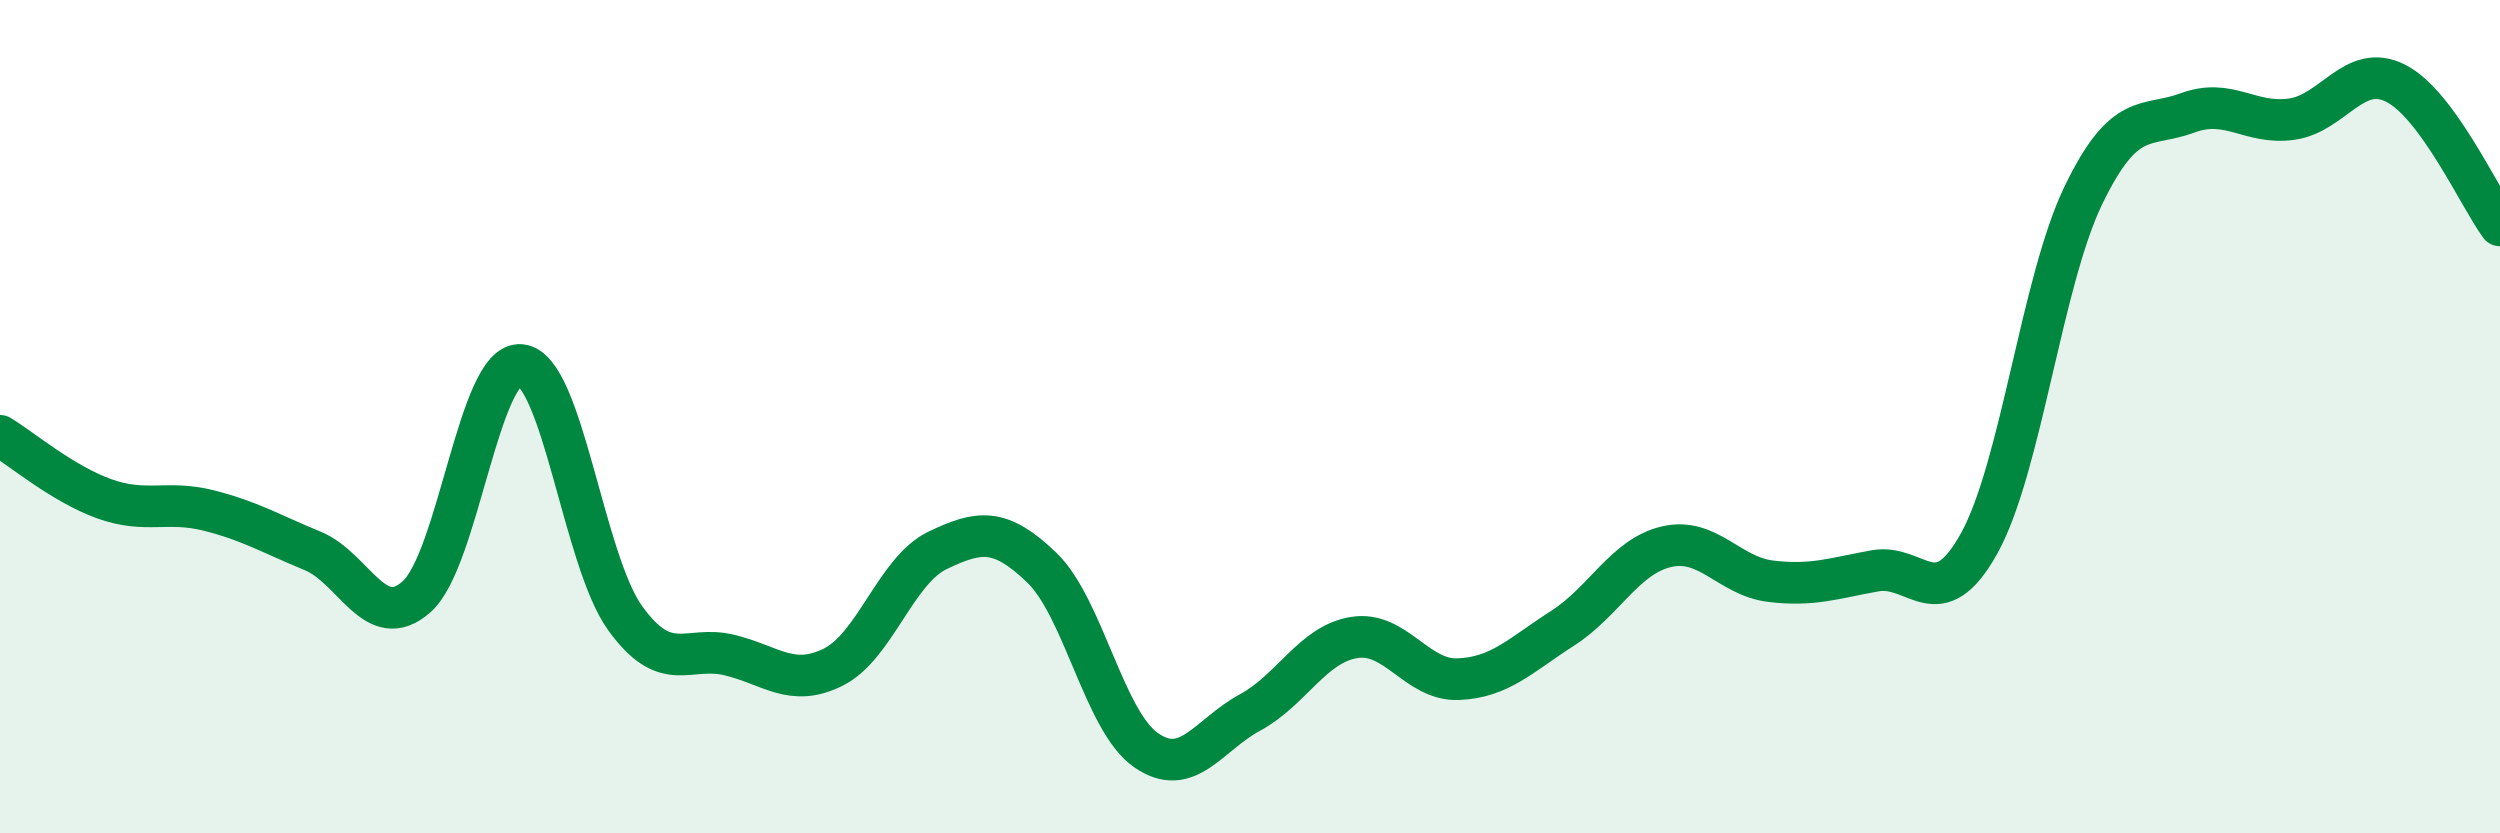
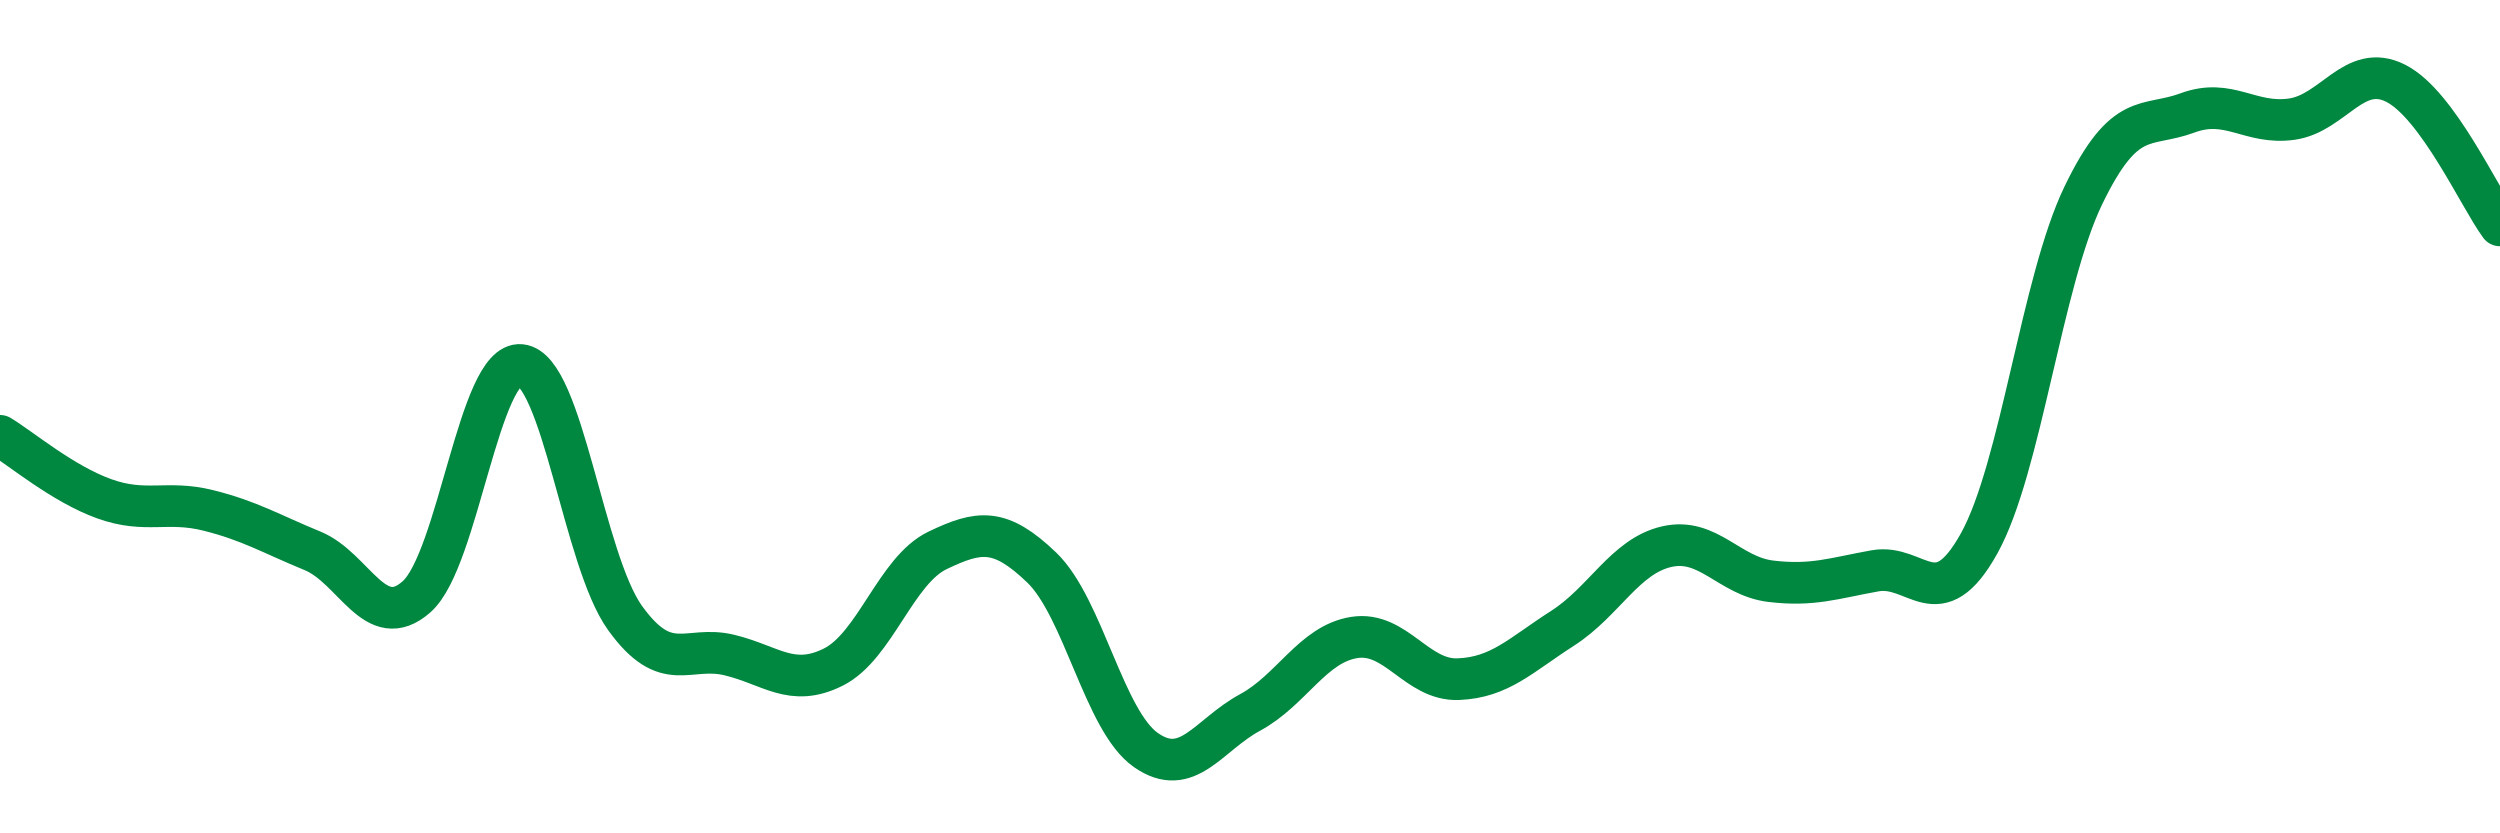
<svg xmlns="http://www.w3.org/2000/svg" width="60" height="20" viewBox="0 0 60 20">
-   <path d="M 0,10.46 C 0.5,10.76 1.5,11.61 2.5,11.97 C 3.5,12.33 4,12 5,12.25 C 6,12.5 6.5,12.81 7.5,13.22 C 8.5,13.63 9,15.21 10,14.32 C 11,13.43 11.5,8.66 12.5,8.76 C 13.5,8.86 14,13.44 15,14.83 C 16,16.22 16.5,15.48 17.5,15.72 C 18.5,15.96 19,16.51 20,16.01 C 21,15.51 21.5,13.69 22.5,13.21 C 23.5,12.73 24,12.66 25,13.62 C 26,14.58 26.5,17.3 27.5,18 C 28.5,18.7 29,17.64 30,17.1 C 31,16.56 31.5,15.46 32.5,15.3 C 33.5,15.14 34,16.34 35,16.3 C 36,16.26 36.5,15.72 37.5,15.08 C 38.5,14.44 39,13.35 40,13.12 C 41,12.89 41.5,13.83 42.5,13.95 C 43.5,14.07 44,13.88 45,13.7 C 46,13.52 46.5,14.84 47.5,13.04 C 48.5,11.24 49,6.76 50,4.69 C 51,2.62 51.5,3.08 52.5,2.71 C 53.5,2.34 54,3 55,2.86 C 56,2.72 56.5,1.49 57.5,2 C 58.5,2.51 59.5,4.73 60,5.41L60 20L0 20Z" fill="#008740" opacity="0.1" stroke-linecap="round" stroke-linejoin="round" />
  <path d="M 0,10.46 C 0.5,10.76 1.5,11.61 2.5,11.97 C 3.5,12.33 4,12 5,12.25 C 6,12.5 6.5,12.81 7.5,13.22 C 8.5,13.63 9,15.21 10,14.32 C 11,13.43 11.5,8.66 12.5,8.76 C 13.5,8.86 14,13.44 15,14.83 C 16,16.22 16.5,15.48 17.5,15.72 C 18.5,15.96 19,16.51 20,16.01 C 21,15.51 21.5,13.69 22.5,13.21 C 23.5,12.73 24,12.66 25,13.62 C 26,14.58 26.5,17.3 27.5,18 C 28.5,18.7 29,17.64 30,17.1 C 31,16.56 31.5,15.46 32.5,15.3 C 33.5,15.14 34,16.34 35,16.3 C 36,16.26 36.5,15.72 37.5,15.08 C 38.5,14.44 39,13.35 40,13.12 C 41,12.89 41.5,13.83 42.5,13.95 C 43.5,14.07 44,13.88 45,13.7 C 46,13.52 46.5,14.84 47.5,13.04 C 48.5,11.24 49,6.76 50,4.69 C 51,2.62 51.5,3.08 52.5,2.71 C 53.5,2.34 54,3 55,2.86 C 56,2.72 56.5,1.49 57.5,2 C 58.5,2.51 59.5,4.73 60,5.41" stroke="#008740" stroke-width="1" fill="none" stroke-linecap="round" stroke-linejoin="round" />
</svg>